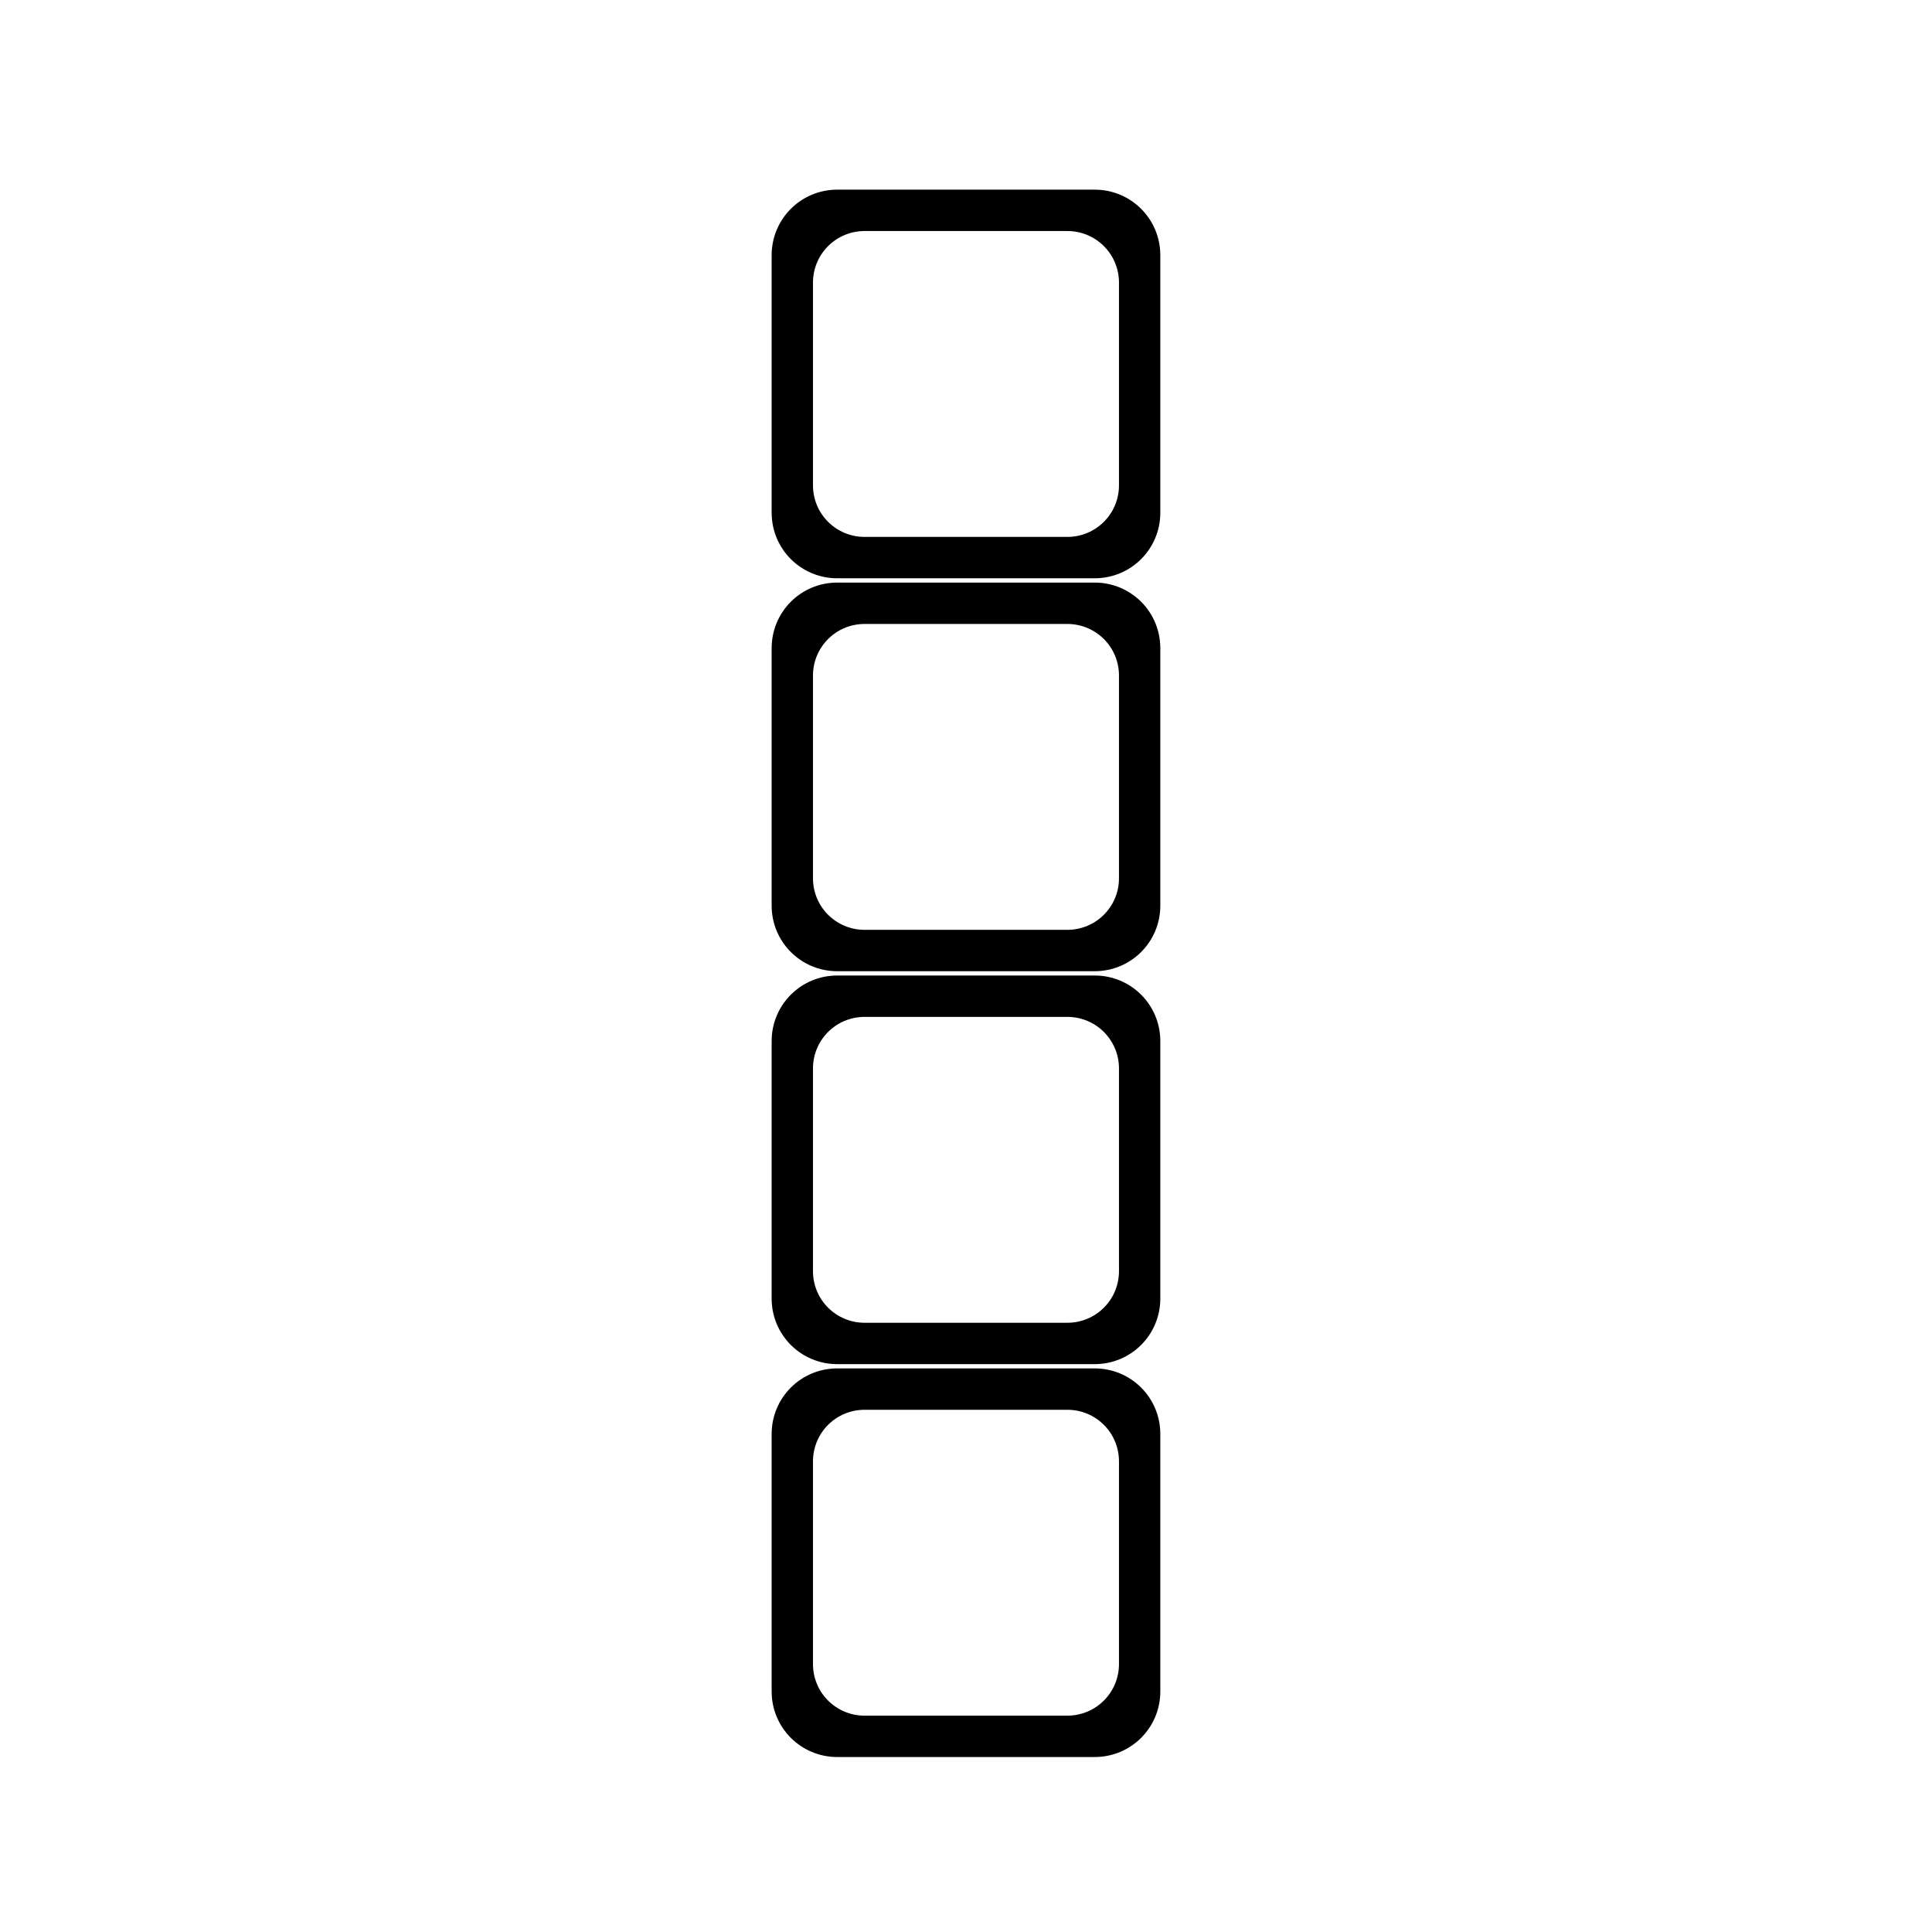
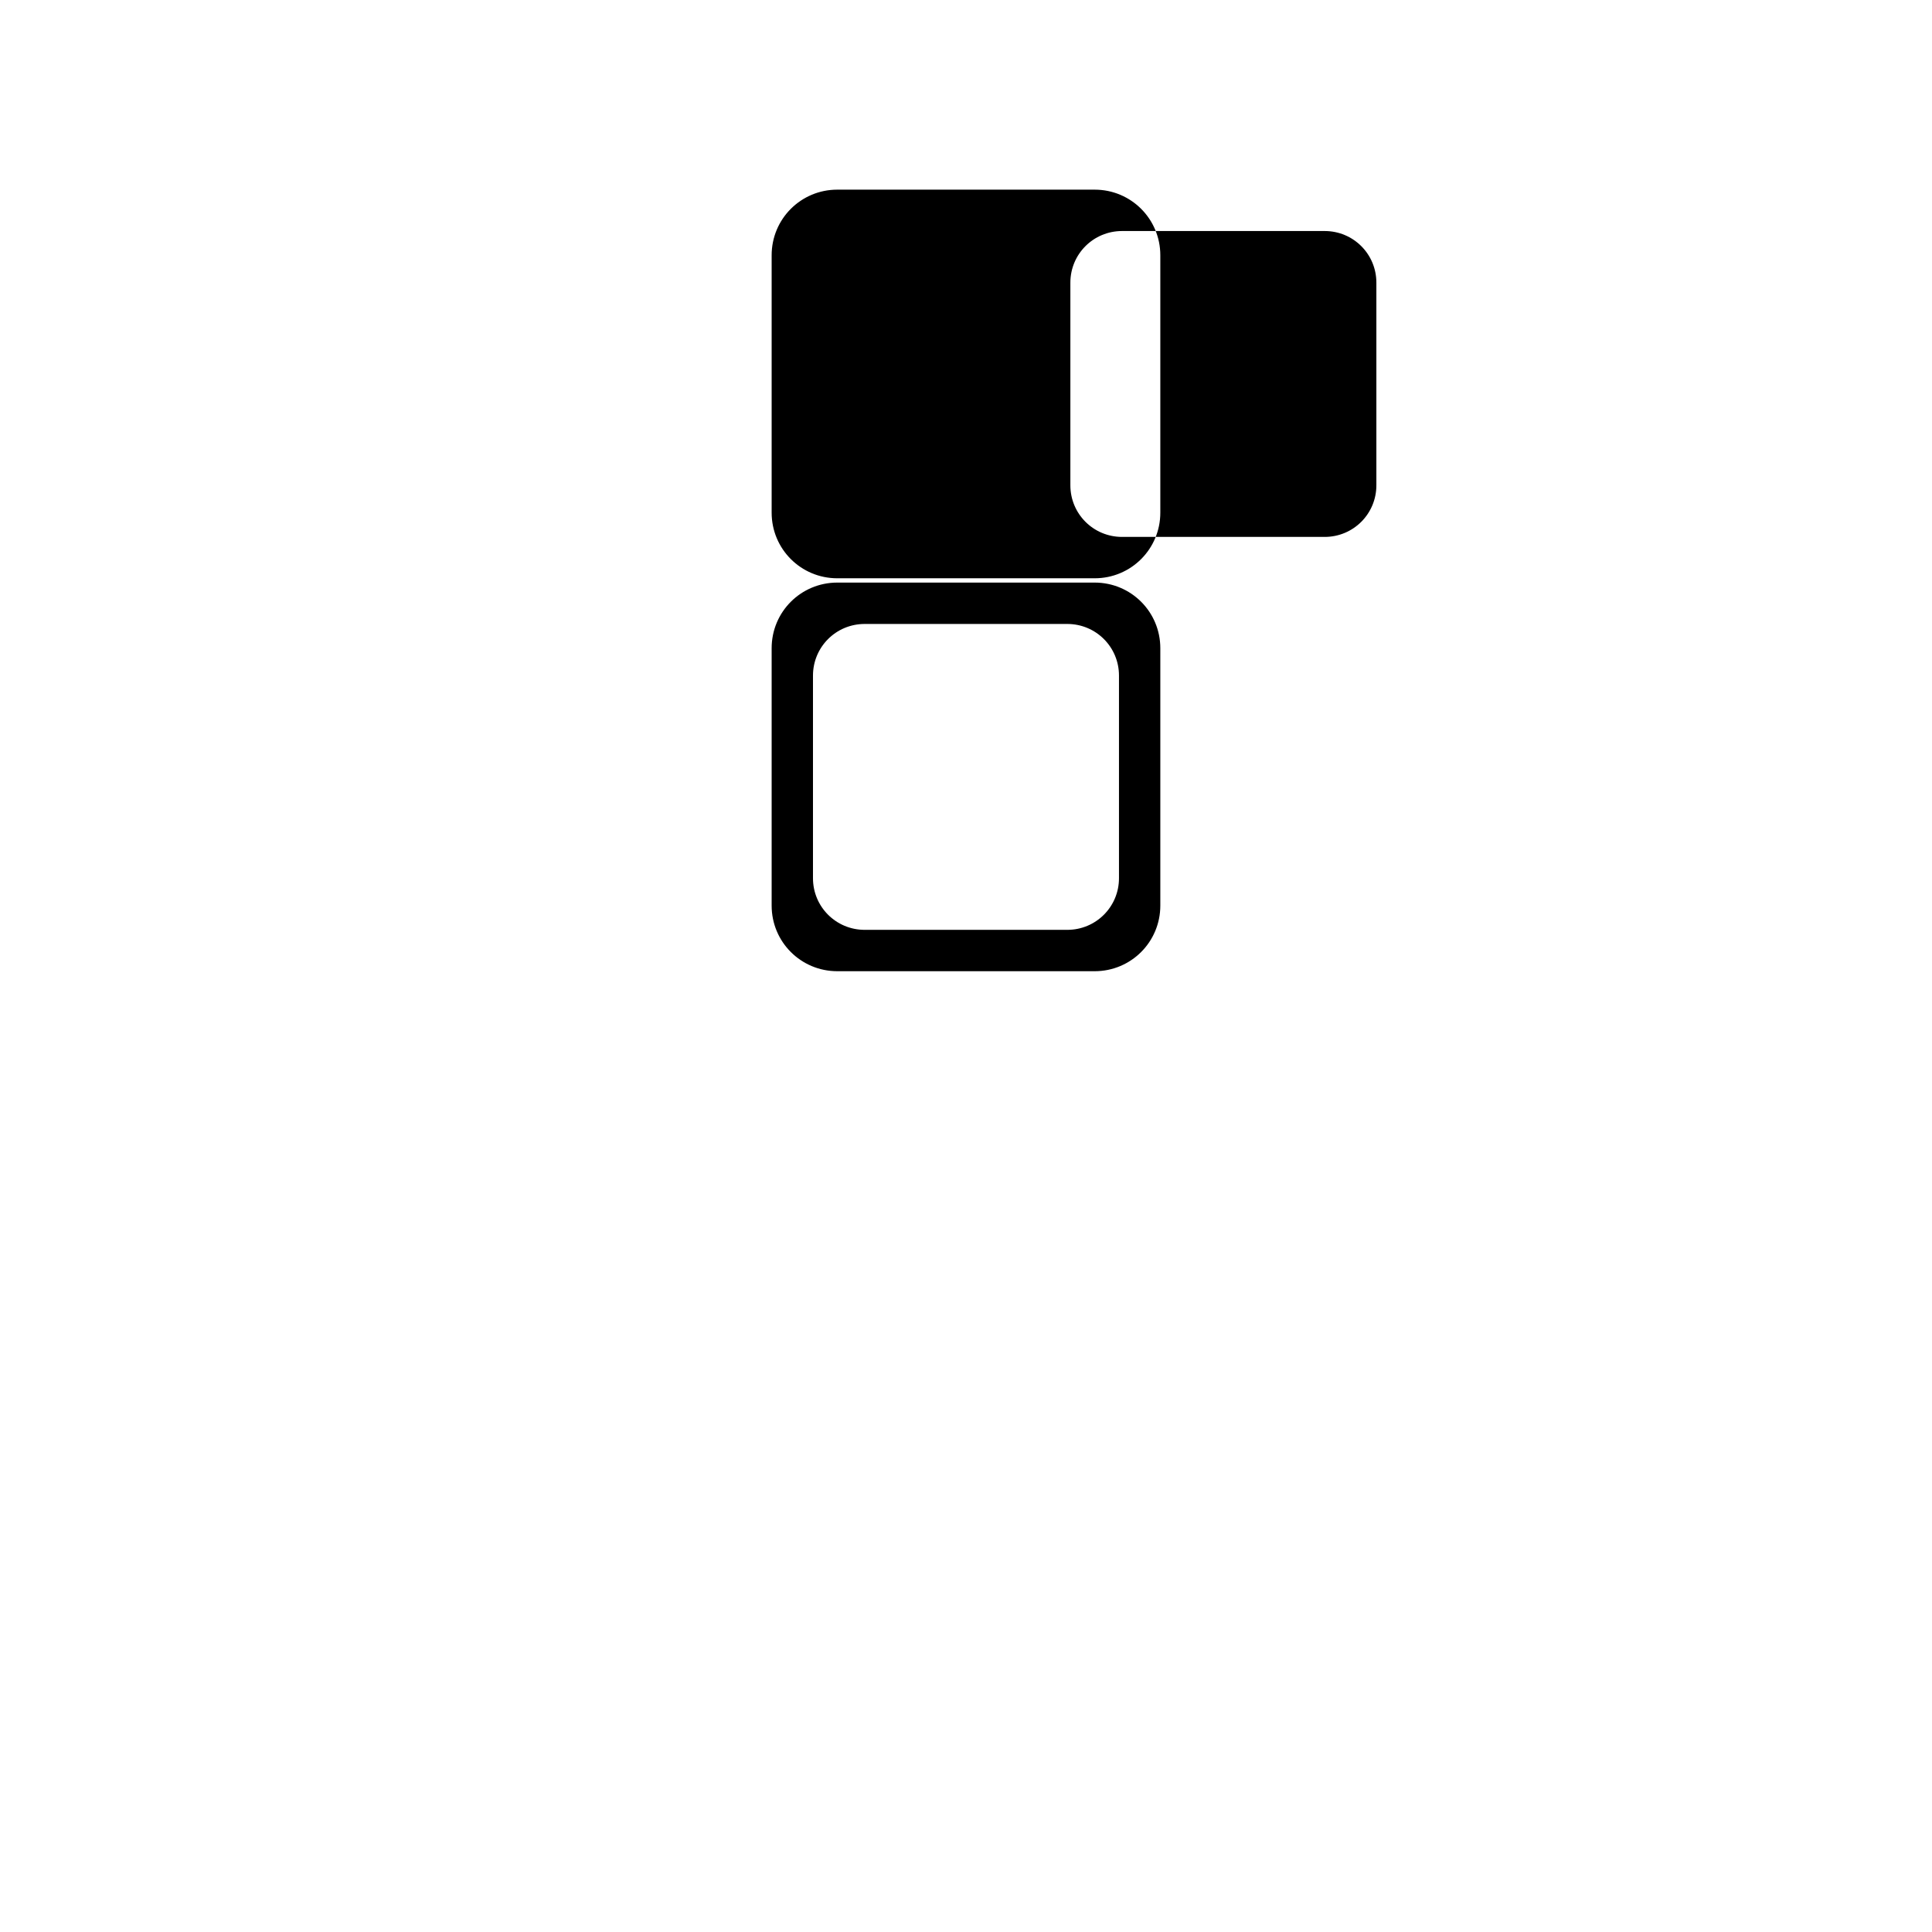
<svg xmlns="http://www.w3.org/2000/svg" fill="#000000" width="800px" height="800px" version="1.1" viewBox="144 144 512 512">
  <g>
-     <path d="m365.89 506.64c-9.637 0-17.395 7.758-17.395 17.391v68.207c0 9.637 7.758 17.391 17.395 17.391h68.211c9.637 0 17.395-7.758 17.395-17.391v-68.207c0-9.633-7.758-17.391-17.395-17.391zm7.258 10.965h53.695c7.586 0 13.699 6.094 13.699 13.684v53.695c0 7.586-6.113 13.684-13.699 13.684h-53.695c-7.586 0-13.699-6.098-13.699-13.684v-53.695c0-7.586 6.113-13.684 13.699-13.684z" />
-     <path d="m365.89 402.52c-9.637 0-17.395 7.758-17.395 17.391v68.207c0 9.637 7.758 17.391 17.395 17.391h68.211c9.637 0 17.395-7.758 17.395-17.391v-68.207c0-9.633-7.758-17.391-17.395-17.391zm7.258 10.965h53.695c7.586 0 13.699 6.094 13.699 13.684v53.695c0 7.586-6.113 13.684-13.699 13.684h-53.695c-7.586 0-13.699-6.098-13.699-13.684v-53.695c0-7.586 6.113-13.684 13.699-13.684z" />
    <path d="m365.89 298.39c-9.637 0-17.395 7.758-17.395 17.391v68.207c0 9.637 7.758 17.391 17.395 17.391h68.211c9.637 0 17.395-7.758 17.395-17.391v-68.207c0-9.633-7.758-17.391-17.395-17.391zm7.258 10.965h53.695c7.586 0 13.699 6.094 13.699 13.684v53.695c0 7.586-6.113 13.684-13.699 13.684h-53.695c-7.586 0-13.699-6.098-13.699-13.684v-53.695c0-7.586 6.113-13.684 13.699-13.684z" />
-     <path d="m365.89 194.26c-9.637 0-17.395 7.758-17.395 17.391v68.207c0 9.637 7.758 17.391 17.395 17.391h68.211c9.637 0 17.395-7.758 17.395-17.391v-68.207c0-9.633-7.758-17.391-17.395-17.391zm7.258 10.965h53.695c7.586 0 13.699 6.094 13.699 13.684v53.695c0 7.586-6.113 13.684-13.699 13.684h-53.695c-7.586 0-13.699-6.098-13.699-13.684v-53.695c0-7.586 6.113-13.684 13.699-13.684z" />
+     <path d="m365.89 194.26c-9.637 0-17.395 7.758-17.395 17.391v68.207c0 9.637 7.758 17.391 17.395 17.391h68.211c9.637 0 17.395-7.758 17.395-17.391v-68.207c0-9.633-7.758-17.391-17.395-17.391m7.258 10.965h53.695c7.586 0 13.699 6.094 13.699 13.684v53.695c0 7.586-6.113 13.684-13.699 13.684h-53.695c-7.586 0-13.699-6.098-13.699-13.684v-53.695c0-7.586 6.113-13.684 13.699-13.684z" />
  </g>
</svg>